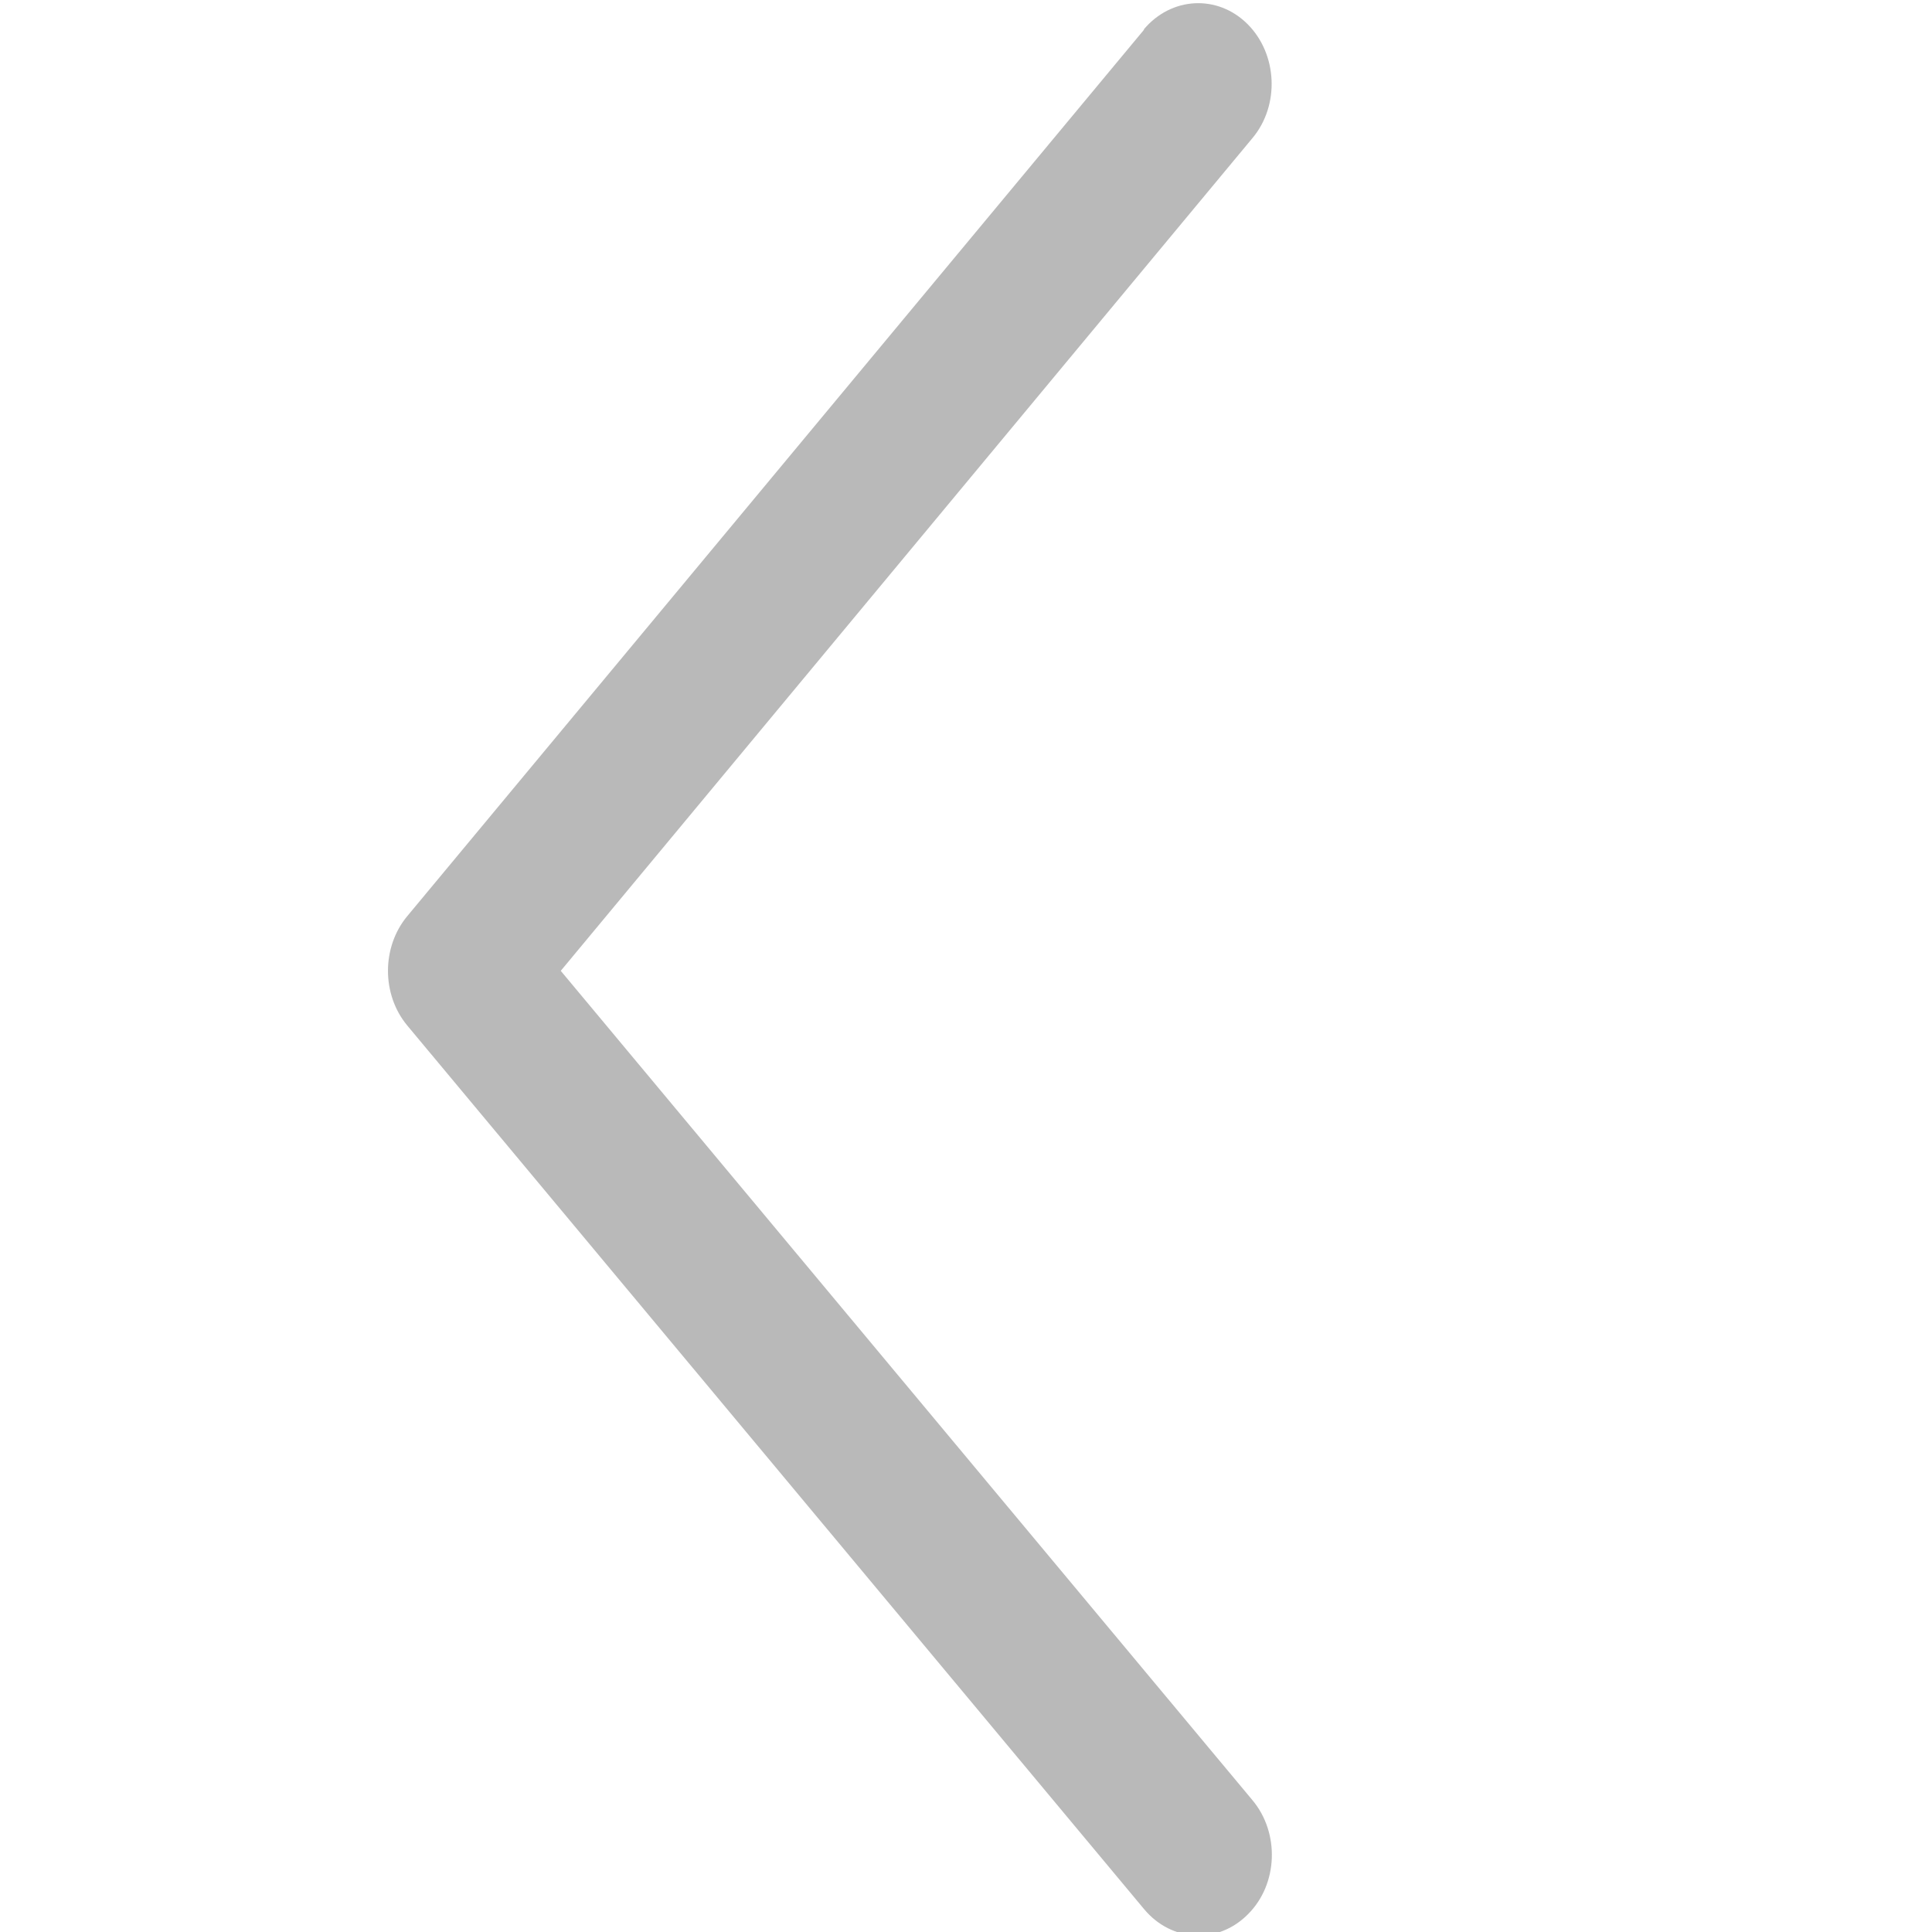
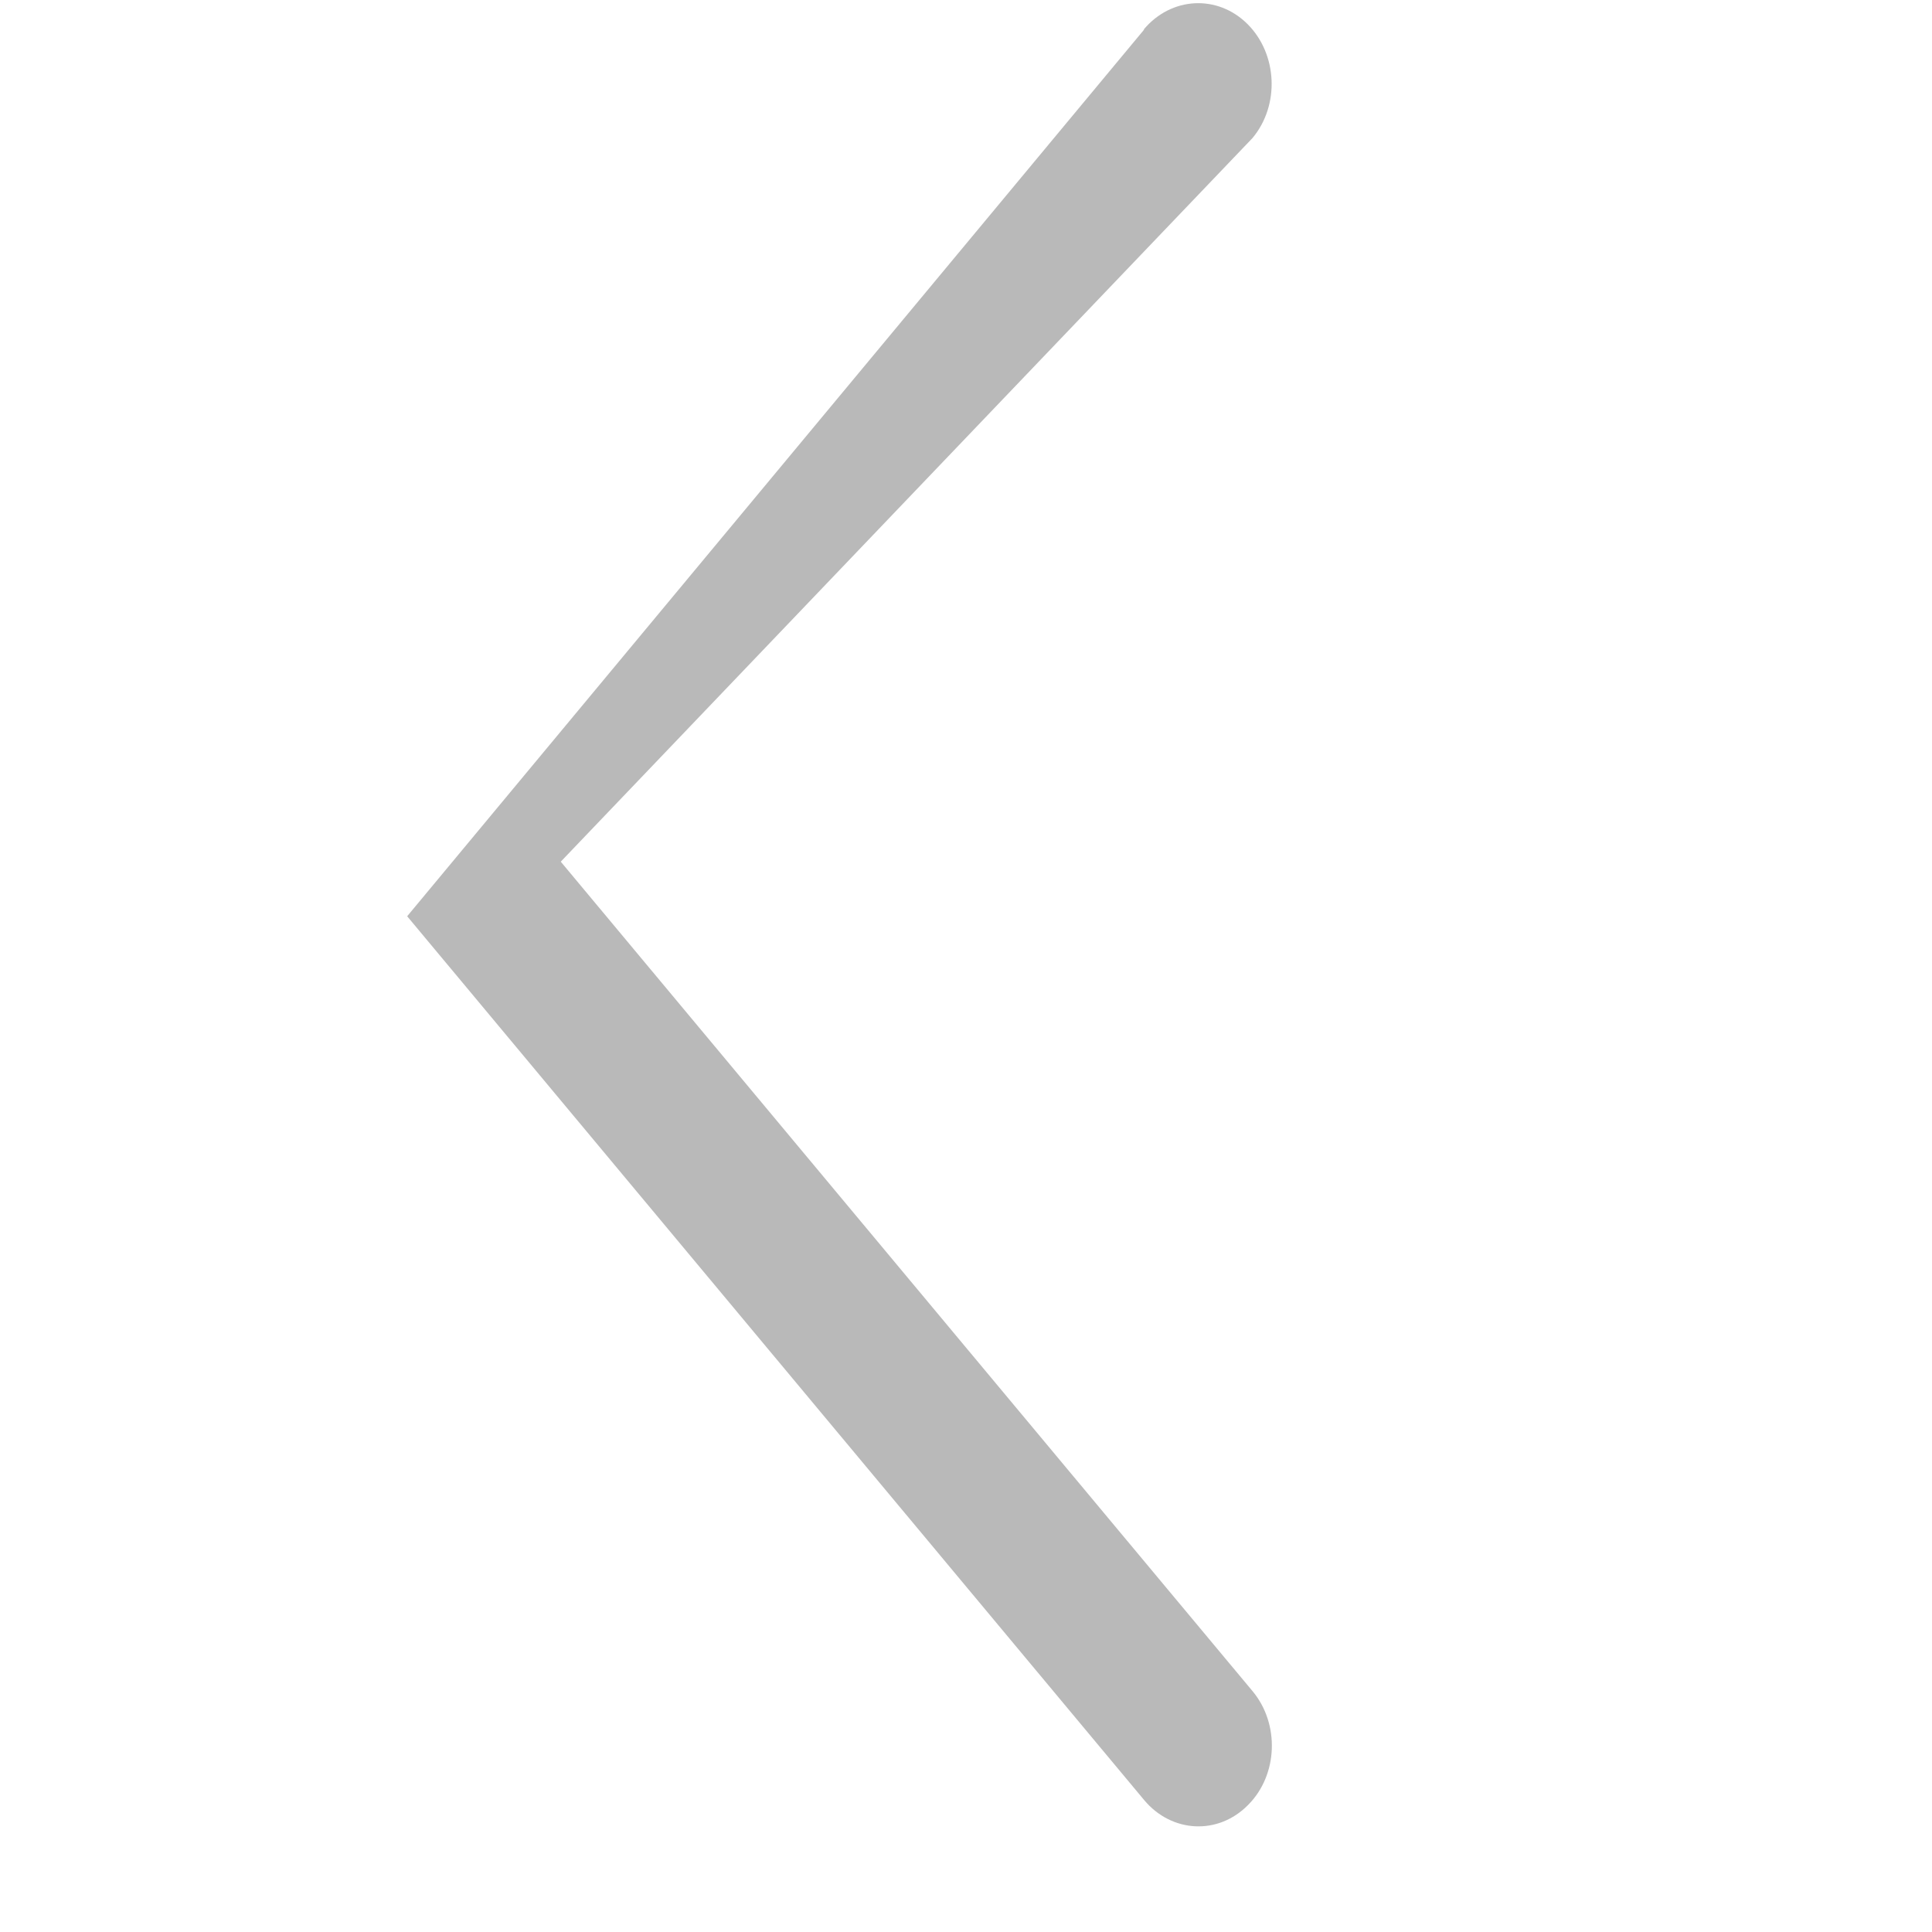
<svg xmlns="http://www.w3.org/2000/svg" id="Calque_1" width="40" height="40" viewBox="0 0 40 40">
-   <path d="M23.69.61l-15.26,18.36c-.53.64-.53,1.62,0,2.26l15.26,18.3c.57.68,1.53.73,2.15.1.62-.62.66-1.68.09-2.36l-14.32-17.17L25.93,2.86c.57-.68.52-1.74-.1-2.36-.62-.62-1.58-.57-2.15.11h0Z" style="fill:#b9b9b9; stroke-width:0px;" />
+   <path d="M23.69.61l-15.26,18.36l15.26,18.3c.57.68,1.53.73,2.15.1.62-.62.66-1.68.09-2.36l-14.32-17.17L25.93,2.86c.57-.68.52-1.74-.1-2.36-.62-.62-1.58-.57-2.15.11h0Z" style="fill:#b9b9b9; stroke-width:0px;" />
</svg>